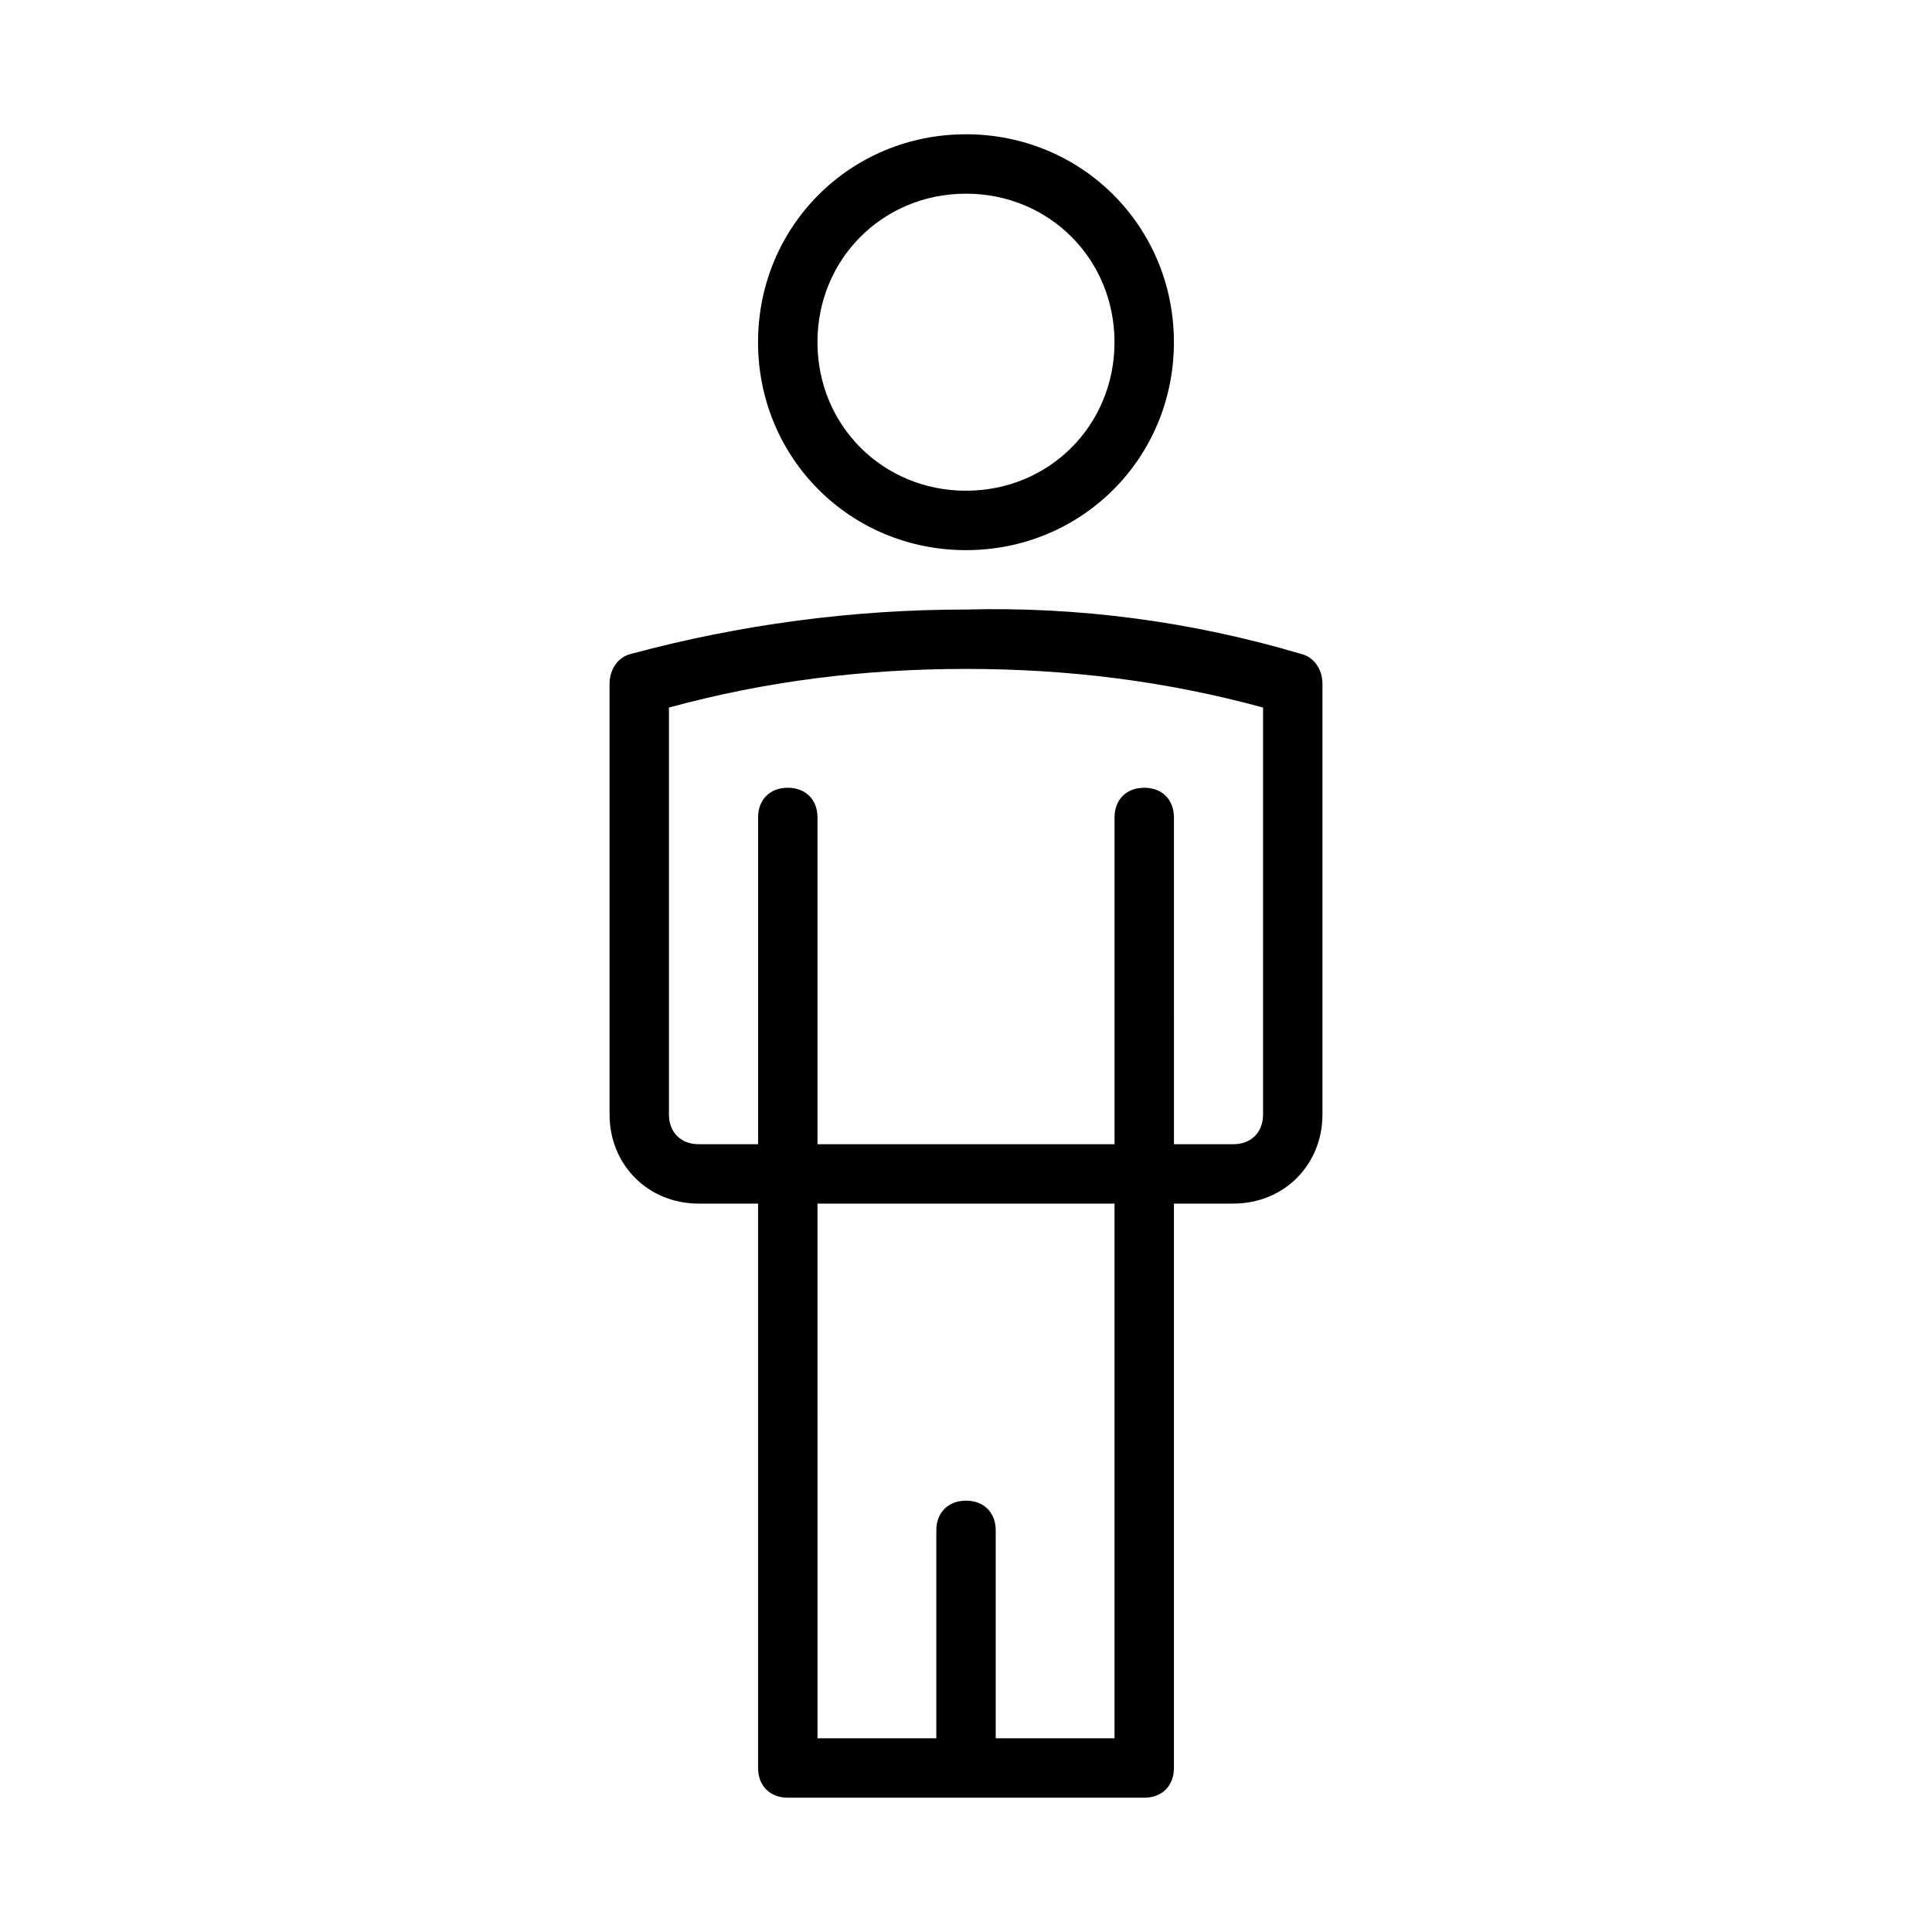
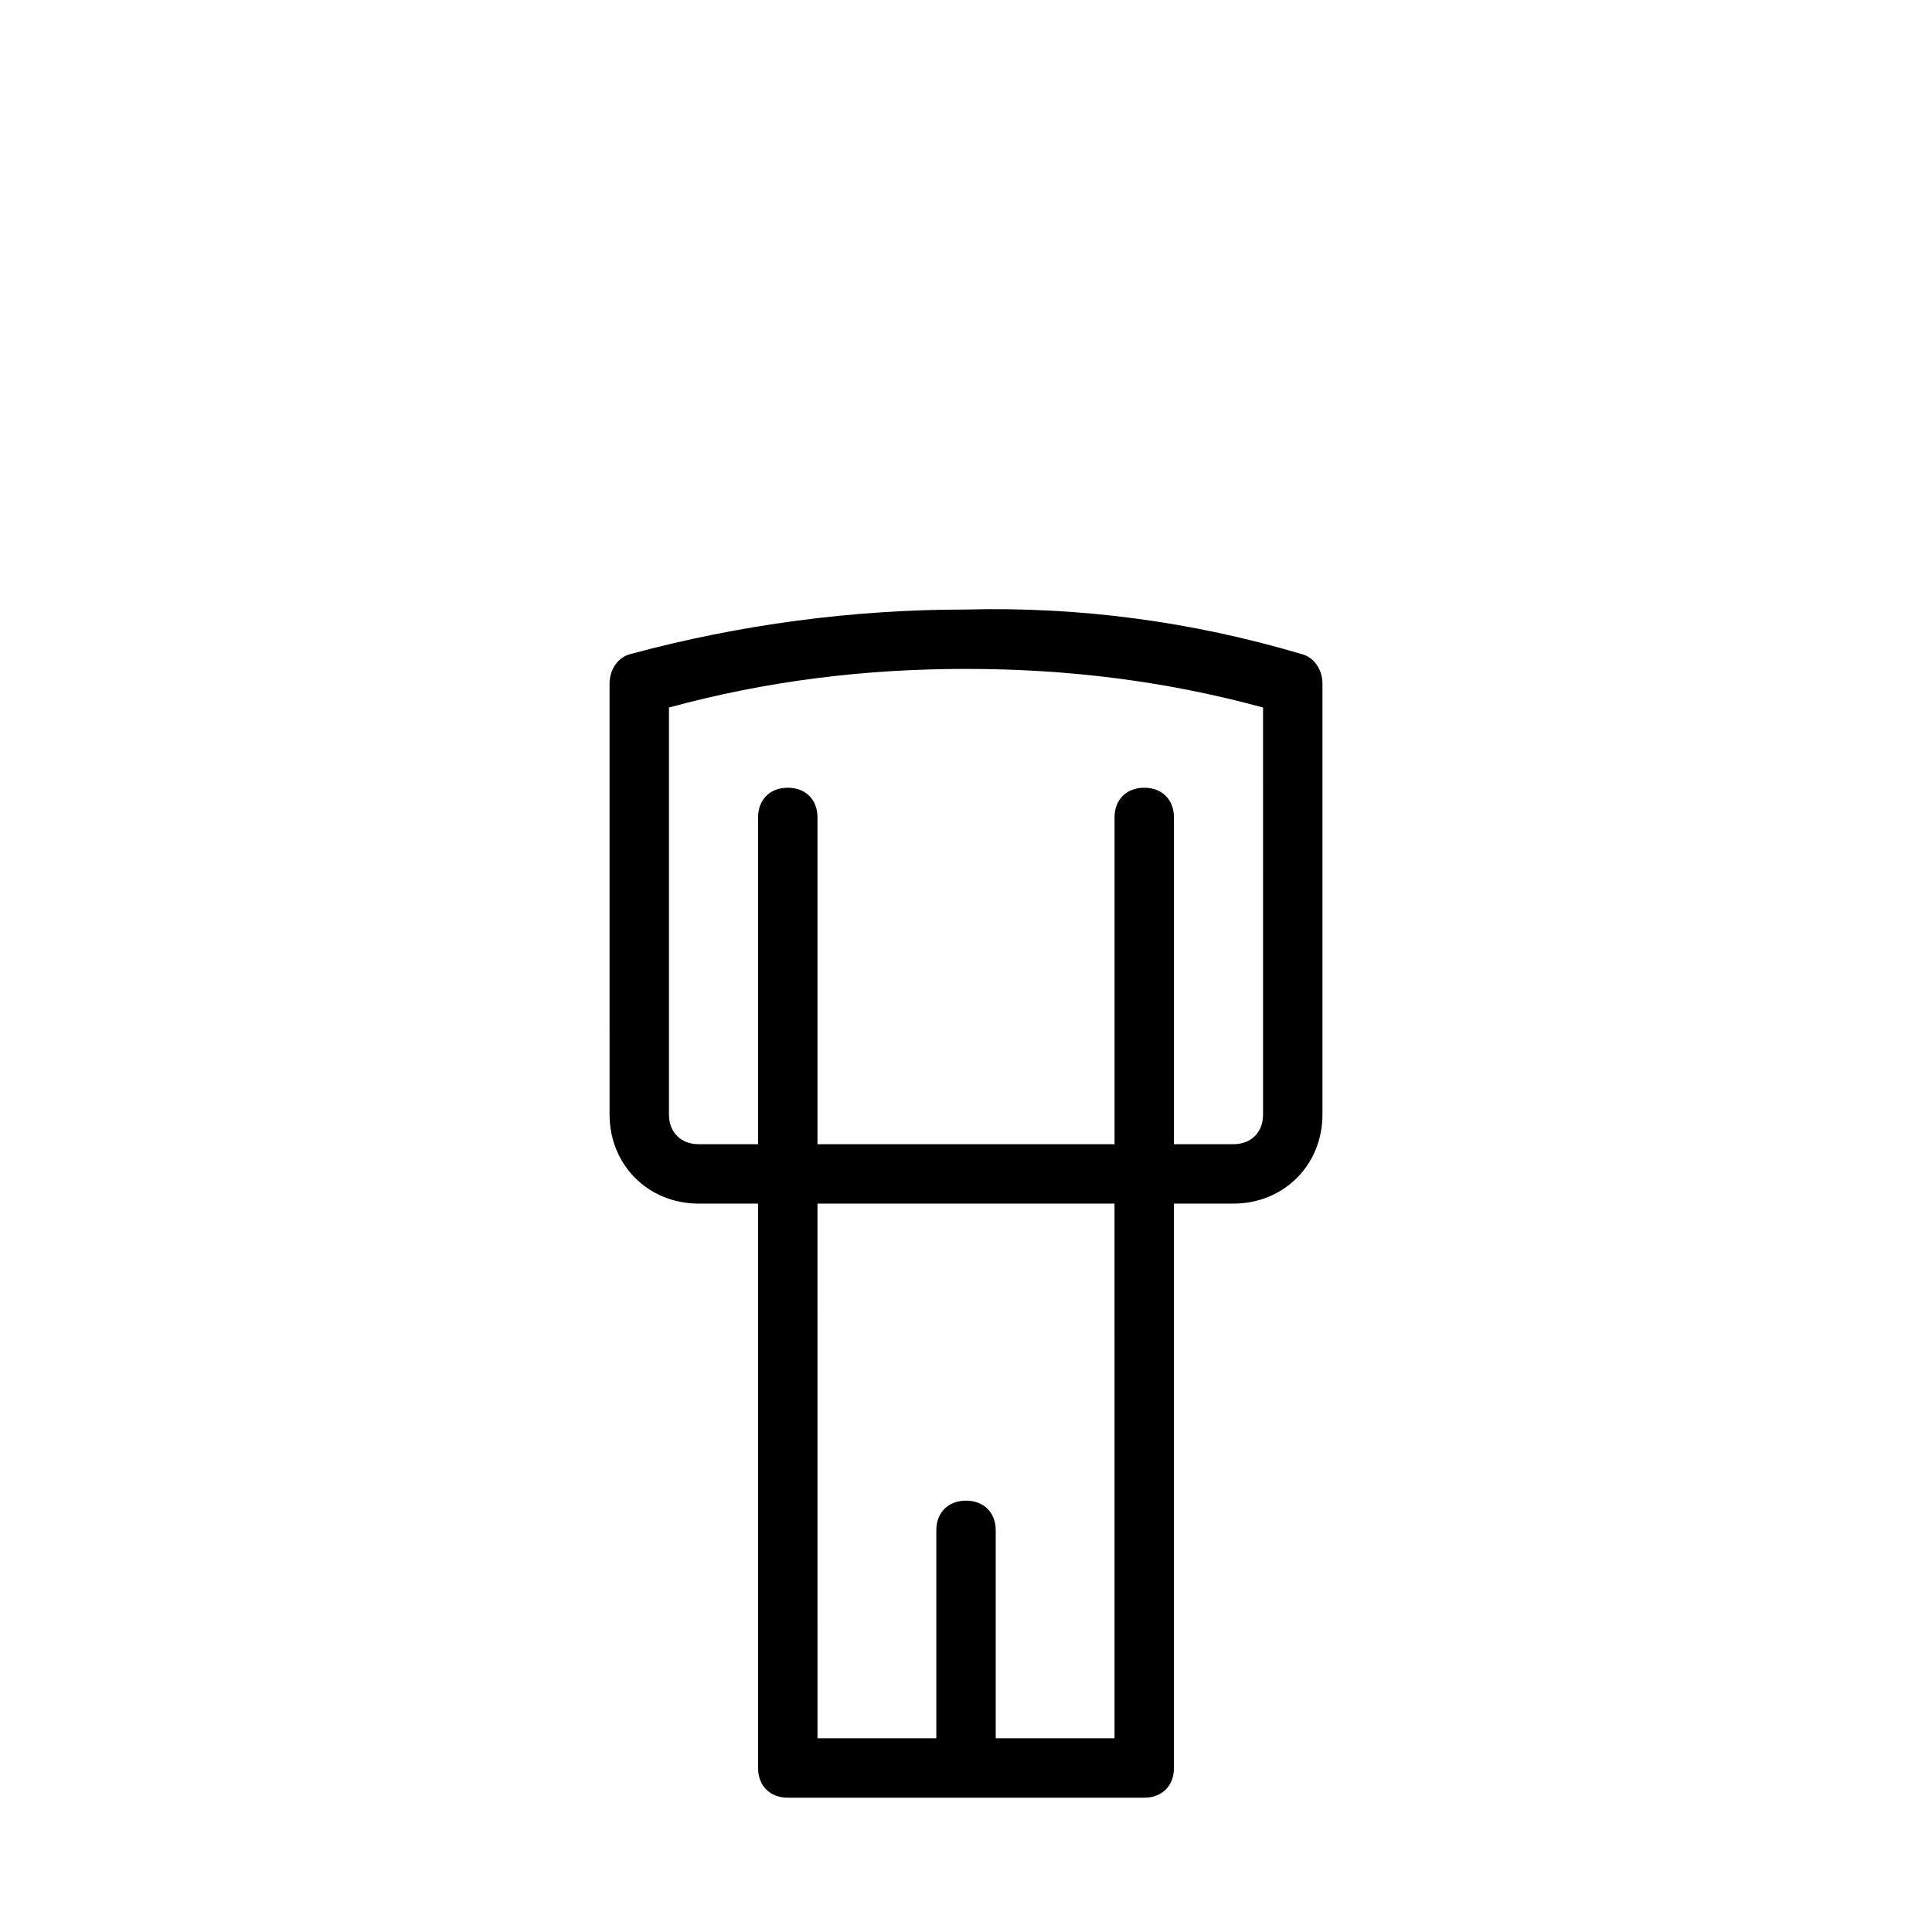
<svg xmlns="http://www.w3.org/2000/svg" fill="#000000" width="800px" height="800px" version="1.1" viewBox="144 144 512 512">
  <g>
-     <path d="m344.89 234.69c0 30.699 24.402 55.105 55.105 55.105 30.699 0 55.105-24.402 55.105-55.105 0-30.699-24.402-55.105-55.105-55.105s-55.105 24.402-55.105 55.105zm55.105-39.363c22.043 0 39.359 17.32 39.359 39.359 0 22.043-17.32 39.359-39.359 39.359-22.043 0-39.359-17.32-39.359-39.359-0.004-22.039 17.316-39.359 39.359-39.359z" />
-     <path d="m352.77 620.41h94.465c4.723 0 7.871-3.148 7.871-7.871v-149.57h15.742c13.383 0 23.617-10.234 23.617-23.617v-114.14c0-3.938-2.363-7.086-5.512-7.871-29.125-8.66-59.039-12.594-88.953-11.809-29.914 0-59.828 3.938-88.953 11.809-3.148 0.789-5.512 3.938-5.512 7.871l0.004 114.14c0 13.383 10.234 23.617 23.617 23.617h15.742v149.57c0 4.719 3.148 7.867 7.871 7.867zm86.594-15.742h-31.488v-55.105c0-4.723-3.148-7.871-7.871-7.871s-7.871 3.148-7.871 7.871v55.105h-31.488l-0.004-141.7h78.719zm-110.21-157.44c-4.723 0-7.871-3.148-7.871-7.871v-107.85c25.977-7.086 51.957-10.234 78.719-10.234 26.766 0 52.742 3.148 78.719 10.234l0.004 107.85c0 4.723-3.148 7.871-7.871 7.871h-15.742l-0.004-86.594c0-4.723-3.148-7.871-7.871-7.871-4.723 0-7.871 3.148-7.871 7.871v86.594h-78.723v-86.594c0-4.723-3.148-7.871-7.871-7.871s-7.871 3.148-7.871 7.871v86.594z" />
+     <path d="m352.77 620.41h94.465c4.723 0 7.871-3.148 7.871-7.871v-149.57h15.742c13.383 0 23.617-10.234 23.617-23.617v-114.14c0-3.938-2.363-7.086-5.512-7.871-29.125-8.66-59.039-12.594-88.953-11.809-29.914 0-59.828 3.938-88.953 11.809-3.148 0.789-5.512 3.938-5.512 7.871l0.004 114.14c0 13.383 10.234 23.617 23.617 23.617h15.742v149.57c0 4.719 3.148 7.867 7.871 7.867m86.594-15.742h-31.488v-55.105c0-4.723-3.148-7.871-7.871-7.871s-7.871 3.148-7.871 7.871v55.105h-31.488l-0.004-141.7h78.719zm-110.21-157.44c-4.723 0-7.871-3.148-7.871-7.871v-107.85c25.977-7.086 51.957-10.234 78.719-10.234 26.766 0 52.742 3.148 78.719 10.234l0.004 107.85c0 4.723-3.148 7.871-7.871 7.871h-15.742l-0.004-86.594c0-4.723-3.148-7.871-7.871-7.871-4.723 0-7.871 3.148-7.871 7.871v86.594h-78.723v-86.594c0-4.723-3.148-7.871-7.871-7.871s-7.871 3.148-7.871 7.871v86.594z" />
  </g>
</svg>